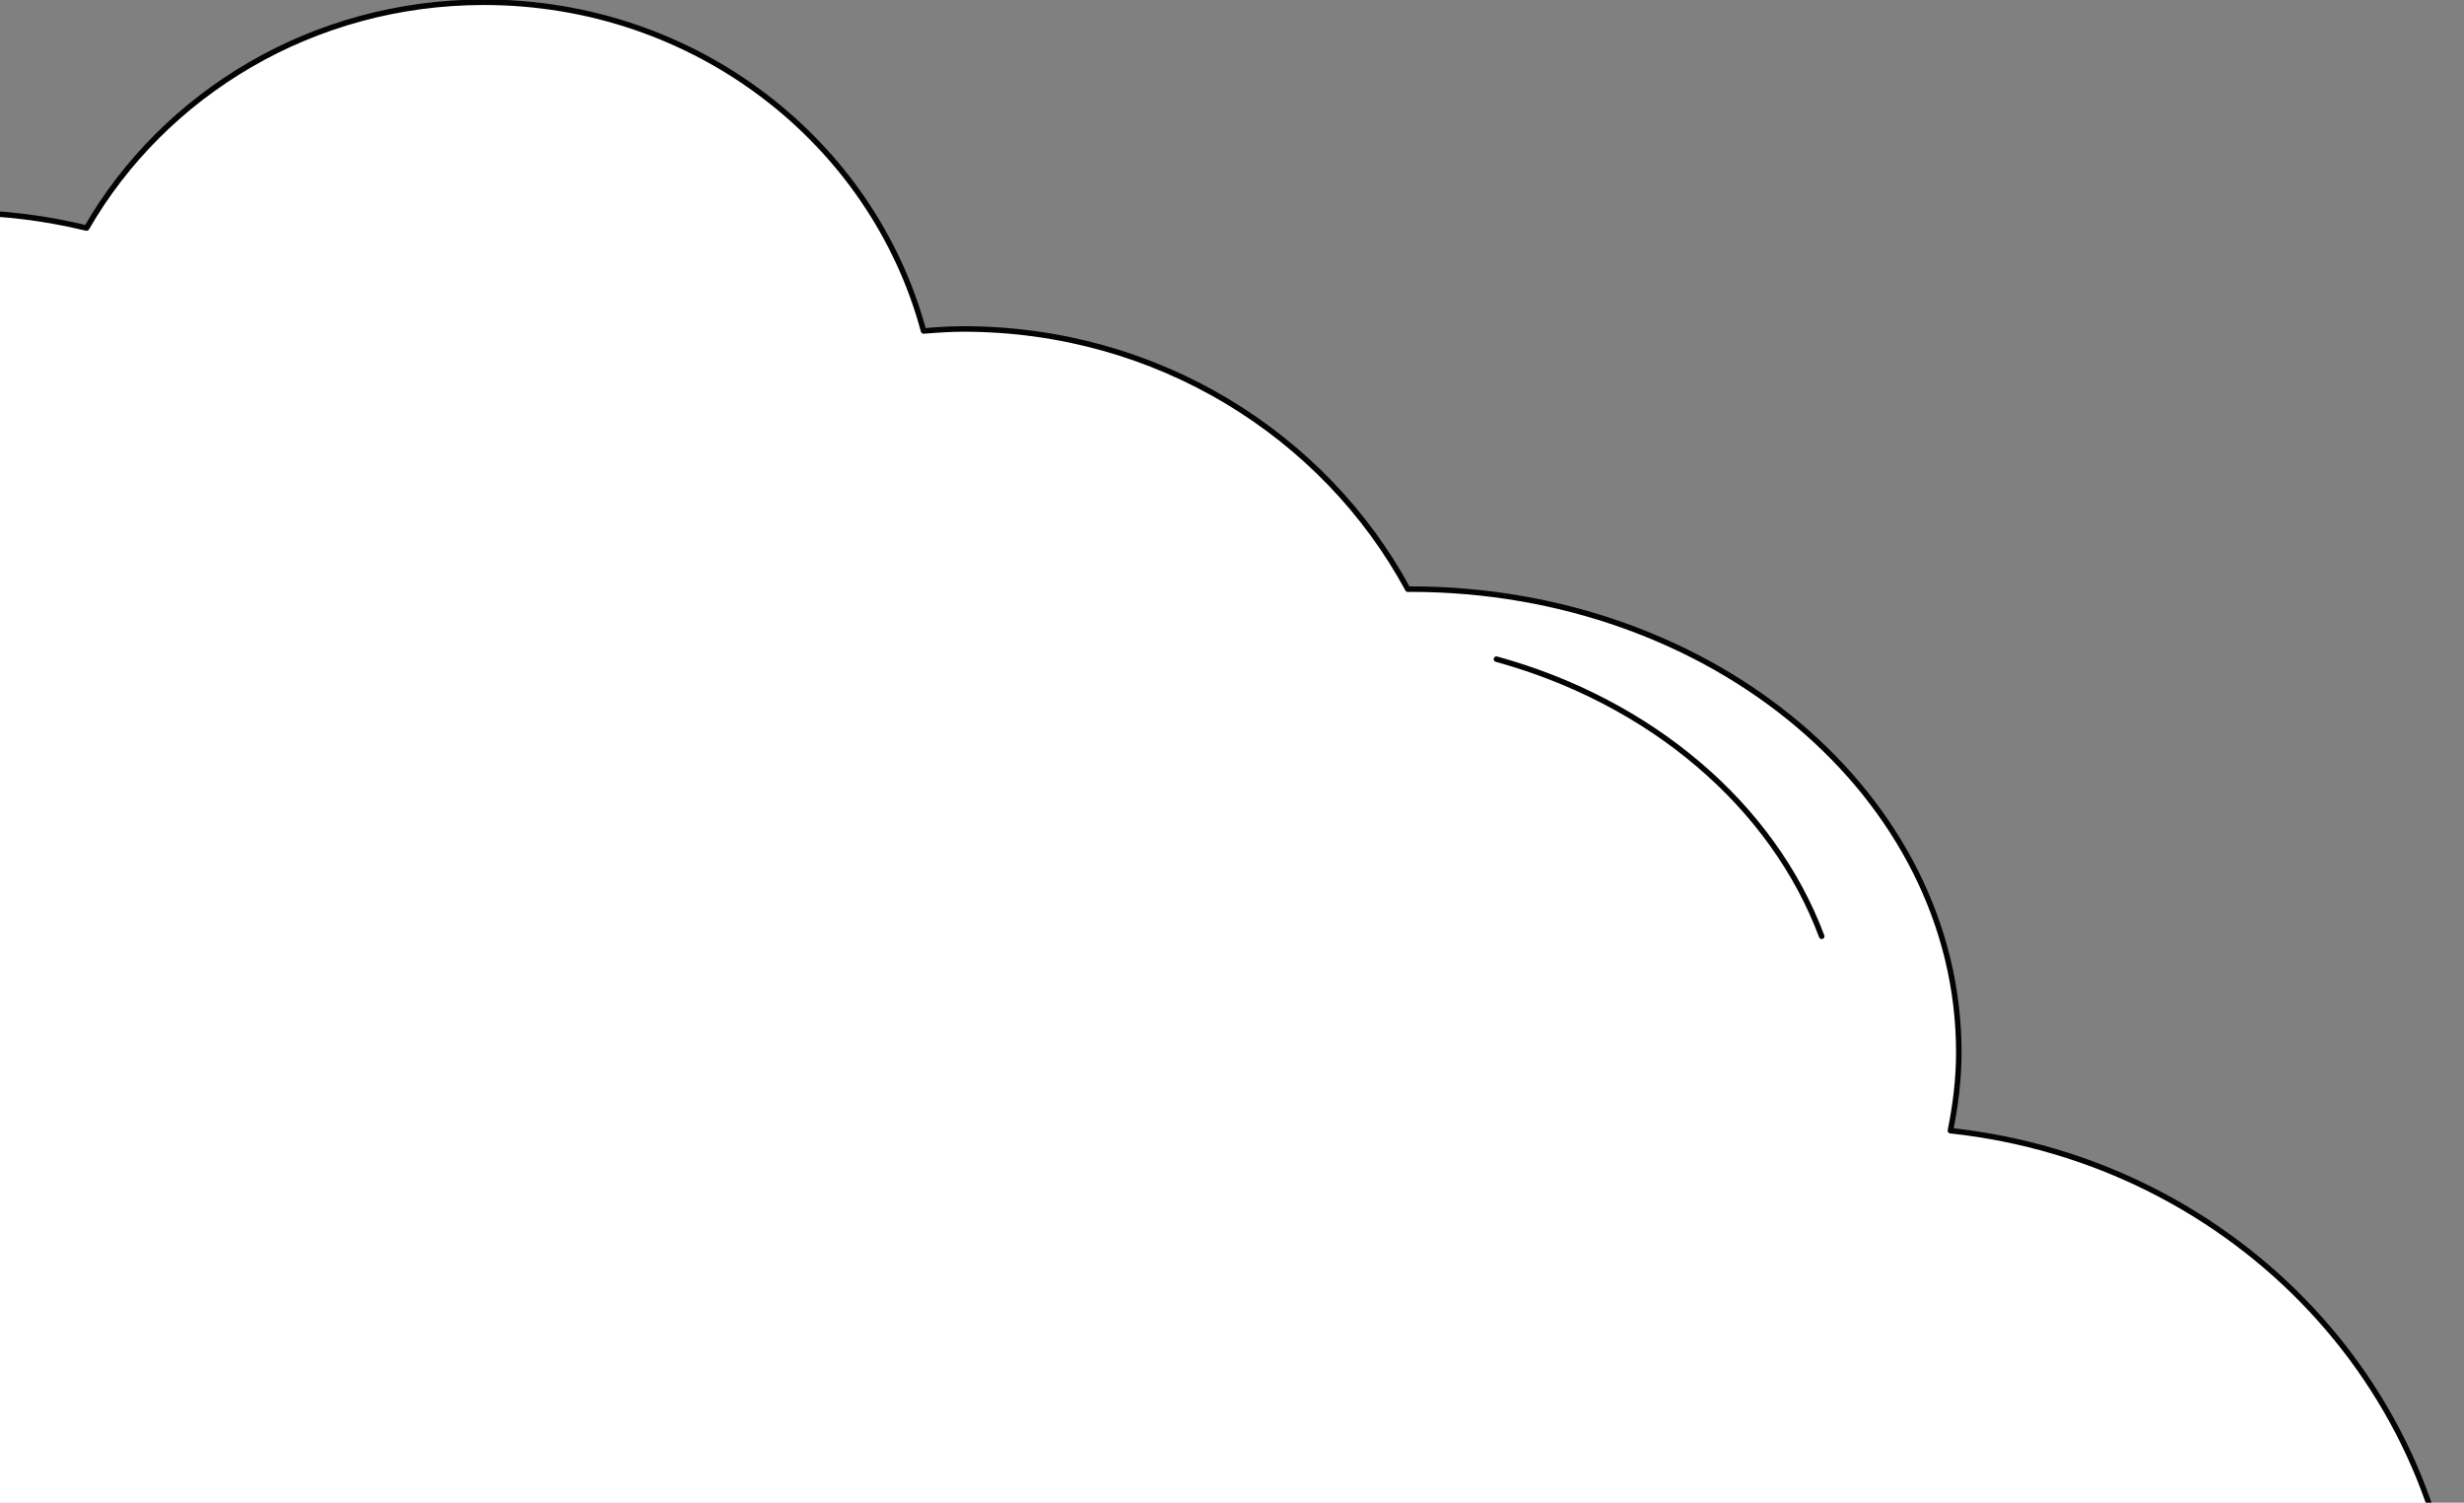
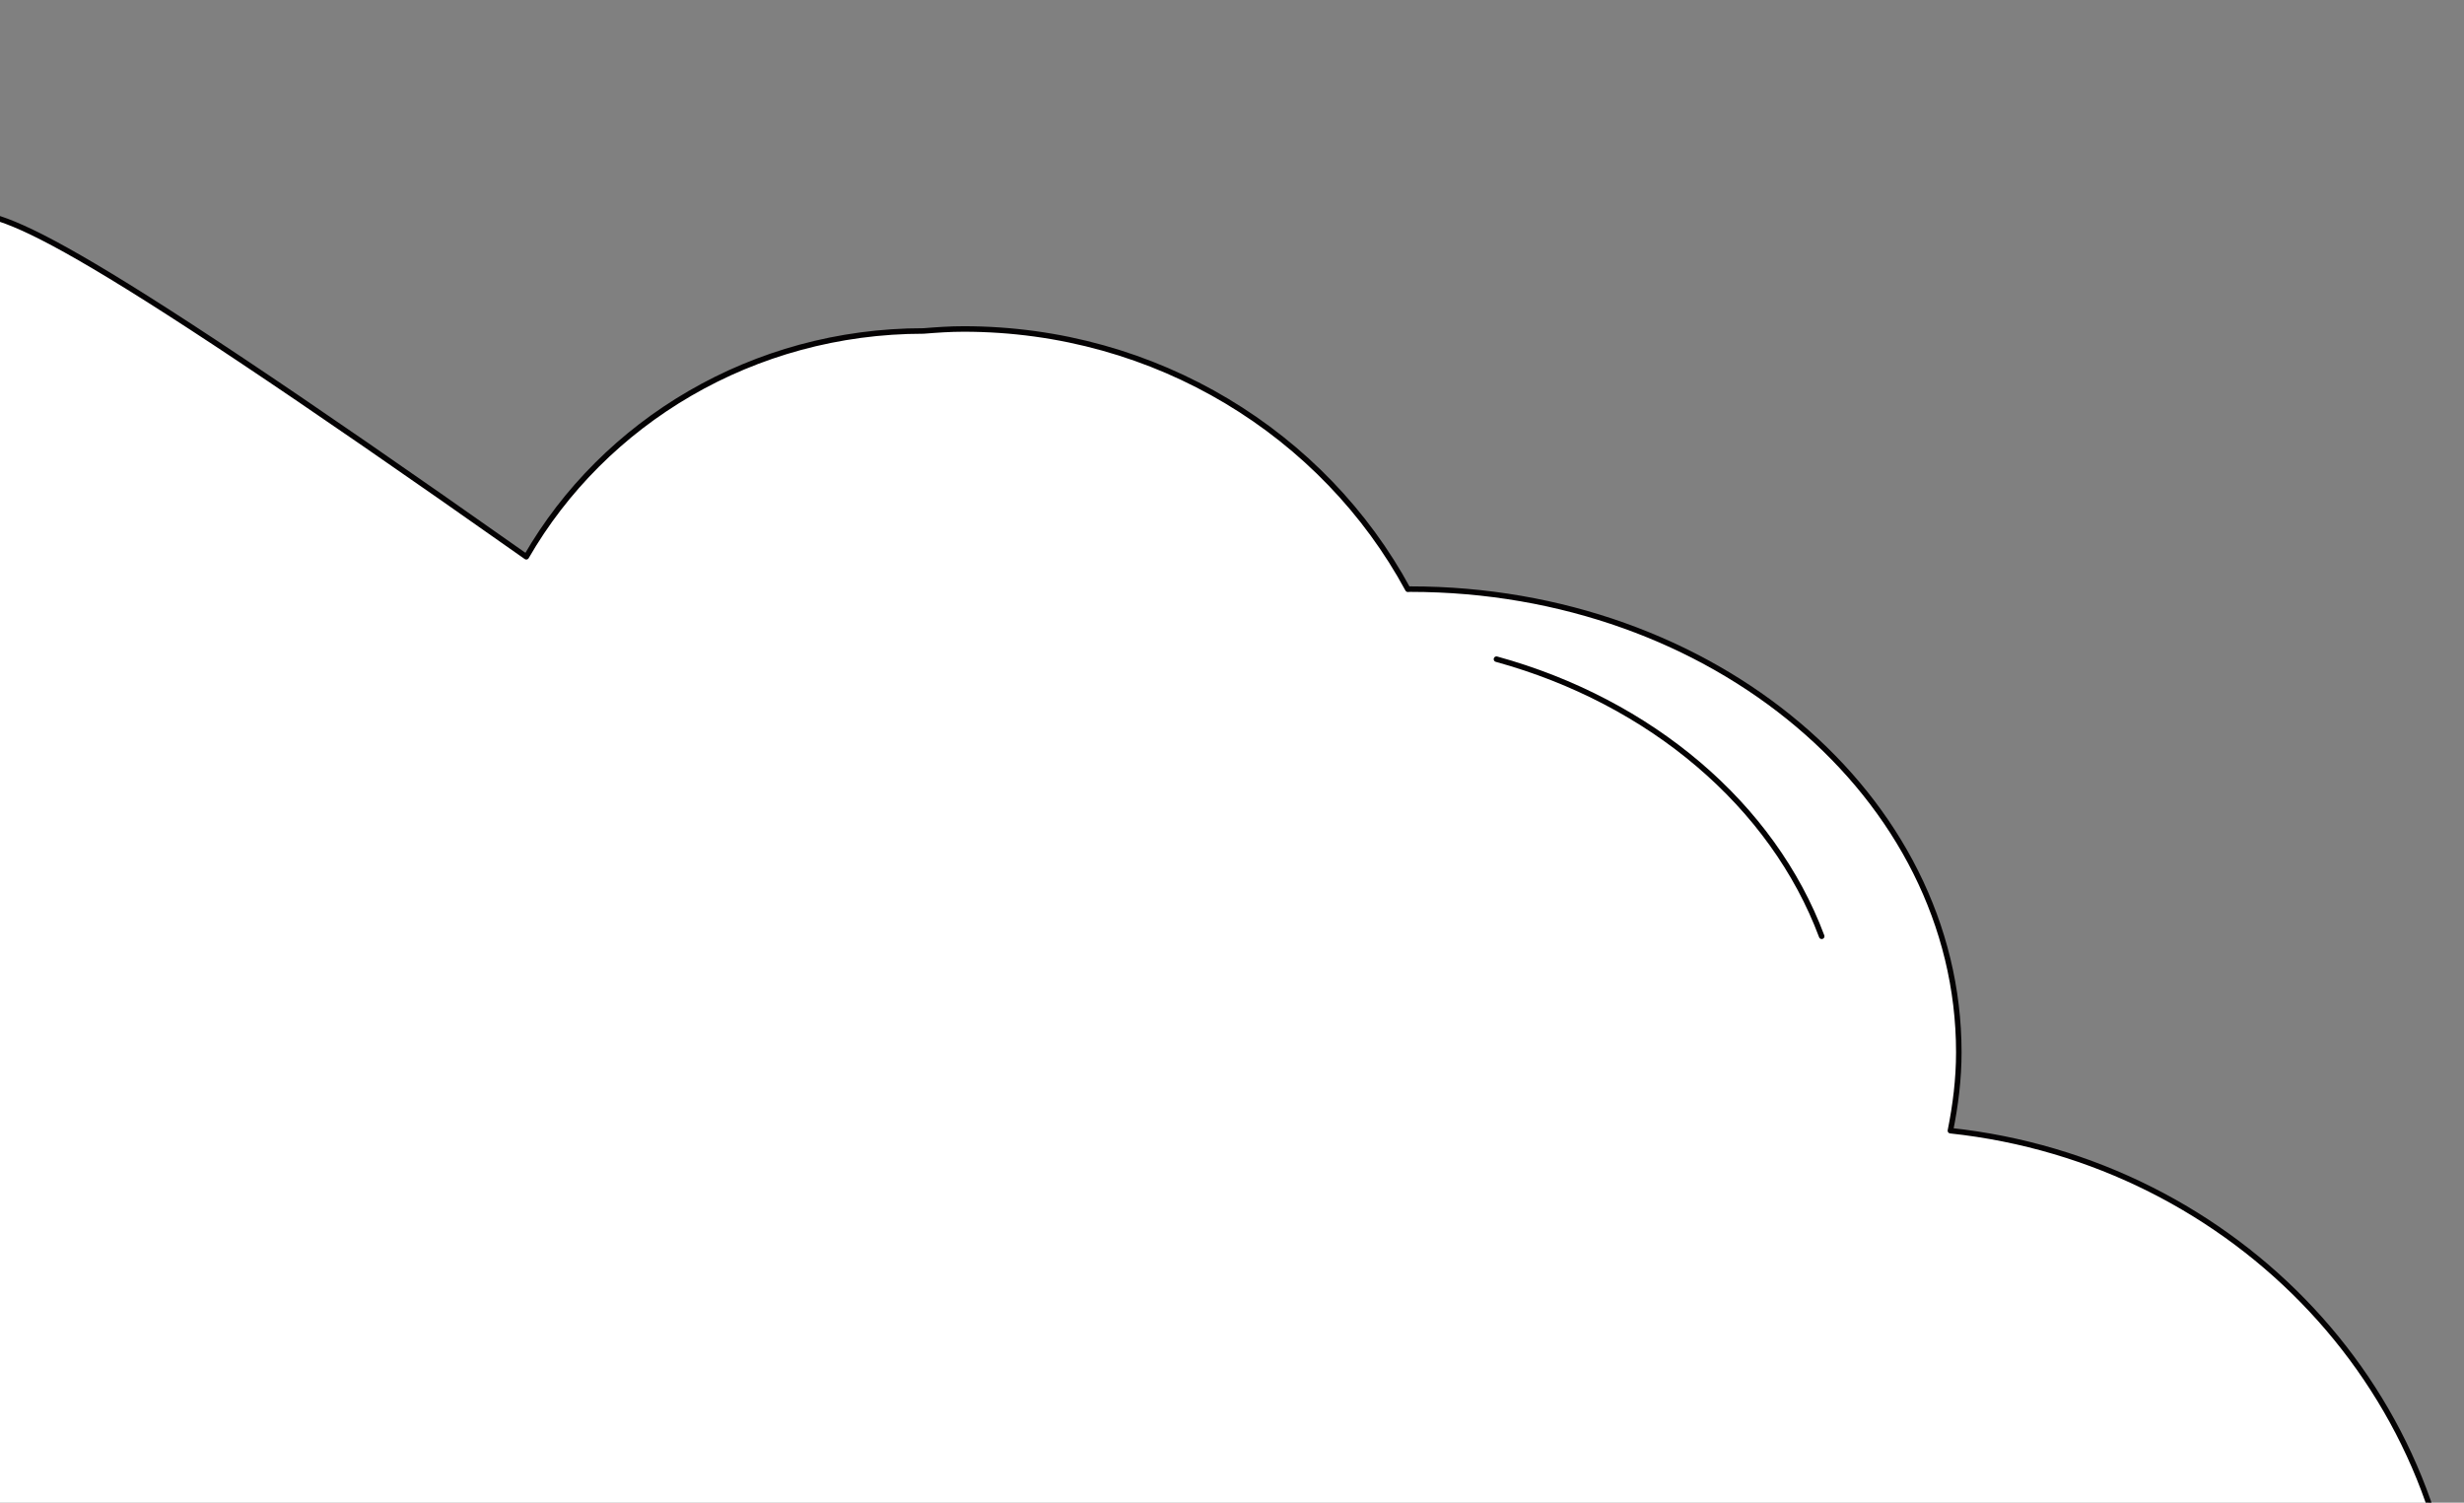
<svg xmlns="http://www.w3.org/2000/svg" width="446" height="272" fill="none">
  <rect width="100%" height="100%" fill="#808080" stroke="none" />
-   <path fill="#fff" d="M353.036 204.666c.928-4.622 1.521-9.34 1.521-14.18 0-46.292-44.436-83.848-99.285-83.848-.154 0-.283.024-.438.024-15.155-27.998-45.441-47.114-80.417-47.114-2.448 0-4.846.169-7.243.362C157.973 25.694 125.883.407 87.582.407c-30.93 0-57.864 16.504-71.911 40.872C8.35 39.51.72 38.495-7.166 38.495c-52.322 0-94.748 40.968-94.748 91.519 0 3.896.335 7.719.825 11.47-46.704 1.452-84.412 36.879-87.505 81.573C-229.241 241.037-257 276.972-257 318.4c0 59.407 57.014 107.586 127.379 107.586 33.533 0 63.998-10.961 86.732-28.82 22.32 24.925 56.755 40.92 95.418 40.92 43.559 0 81.783-20.303 103.33-50.841 19.641 24.9 50.622 40.968 85.521 40.968 28.275 0 53.998-10.575 73.2-27.804 8.609 2.226 17.604 3.533 26.935 3.533 57.142 0 103.485-44.744 103.485-99.941 0-51.494-40.234-93.793-91.964-99.335" />
-   <path fill="#fff" stroke="#040203" stroke-linecap="round" stroke-linejoin="round" stroke-miterlimit="10" d="M353.036 204.666c.928-4.622 1.521-9.34 1.521-14.18 0-46.292-44.436-83.848-99.285-83.848-.154 0-.283.024-.438.024-15.155-27.998-45.441-47.114-80.417-47.114-2.448 0-4.846.169-7.243.362C157.973 25.694 125.883.407 87.582.407c-30.93 0-57.864 16.504-71.911 40.872C8.35 39.51.72 38.495-7.166 38.495c-52.322 0-94.748 40.968-94.748 91.519 0 3.896.335 7.719.825 11.47-46.704 1.452-84.412 36.879-87.505 81.573C-229.241 241.037-257 276.972-257 318.4c0 59.407 57.014 107.586 127.379 107.586 33.533 0 63.998-10.961 86.732-28.82 22.32 24.925 56.755 40.92 95.418 40.92 43.559 0 81.783-20.303 103.33-50.841 19.641 24.9 50.622 40.968 85.521 40.968 28.275 0 53.998-10.575 73.2-27.804 8.609 2.226 17.604 3.533 26.935 3.533 57.142 0 103.485-44.744 103.485-99.941 0-51.494-40.234-93.793-91.964-99.335" />
+   <path fill="#fff" stroke="#040203" stroke-linecap="round" stroke-linejoin="round" stroke-miterlimit="10" d="M353.036 204.666c.928-4.622 1.521-9.34 1.521-14.18 0-46.292-44.436-83.848-99.285-83.848-.154 0-.283.024-.438.024-15.155-27.998-45.441-47.114-80.417-47.114-2.448 0-4.846.169-7.243.362c-30.93 0-57.864 16.504-71.911 40.872C8.35 39.51.72 38.495-7.166 38.495c-52.322 0-94.748 40.968-94.748 91.519 0 3.896.335 7.719.825 11.47-46.704 1.452-84.412 36.879-87.505 81.573C-229.241 241.037-257 276.972-257 318.4c0 59.407 57.014 107.586 127.379 107.586 33.533 0 63.998-10.961 86.732-28.82 22.32 24.925 56.755 40.92 95.418 40.92 43.559 0 81.783-20.303 103.33-50.841 19.641 24.9 50.622 40.968 85.521 40.968 28.275 0 53.998-10.575 73.2-27.804 8.609 2.226 17.604 3.533 26.935 3.533 57.142 0 103.485-44.744 103.485-99.941 0-51.494-40.234-93.793-91.964-99.335" />
  <path fill="#fff" d="M329.739 169.48c-8.867-23.715-30.904-42.468-58.87-50.164z" />
  <path stroke="#040203" stroke-linecap="round" stroke-linejoin="round" stroke-miterlimit="10" d="M329.739 169.48c-8.867-23.715-30.904-42.468-58.87-50.164" />
</svg>